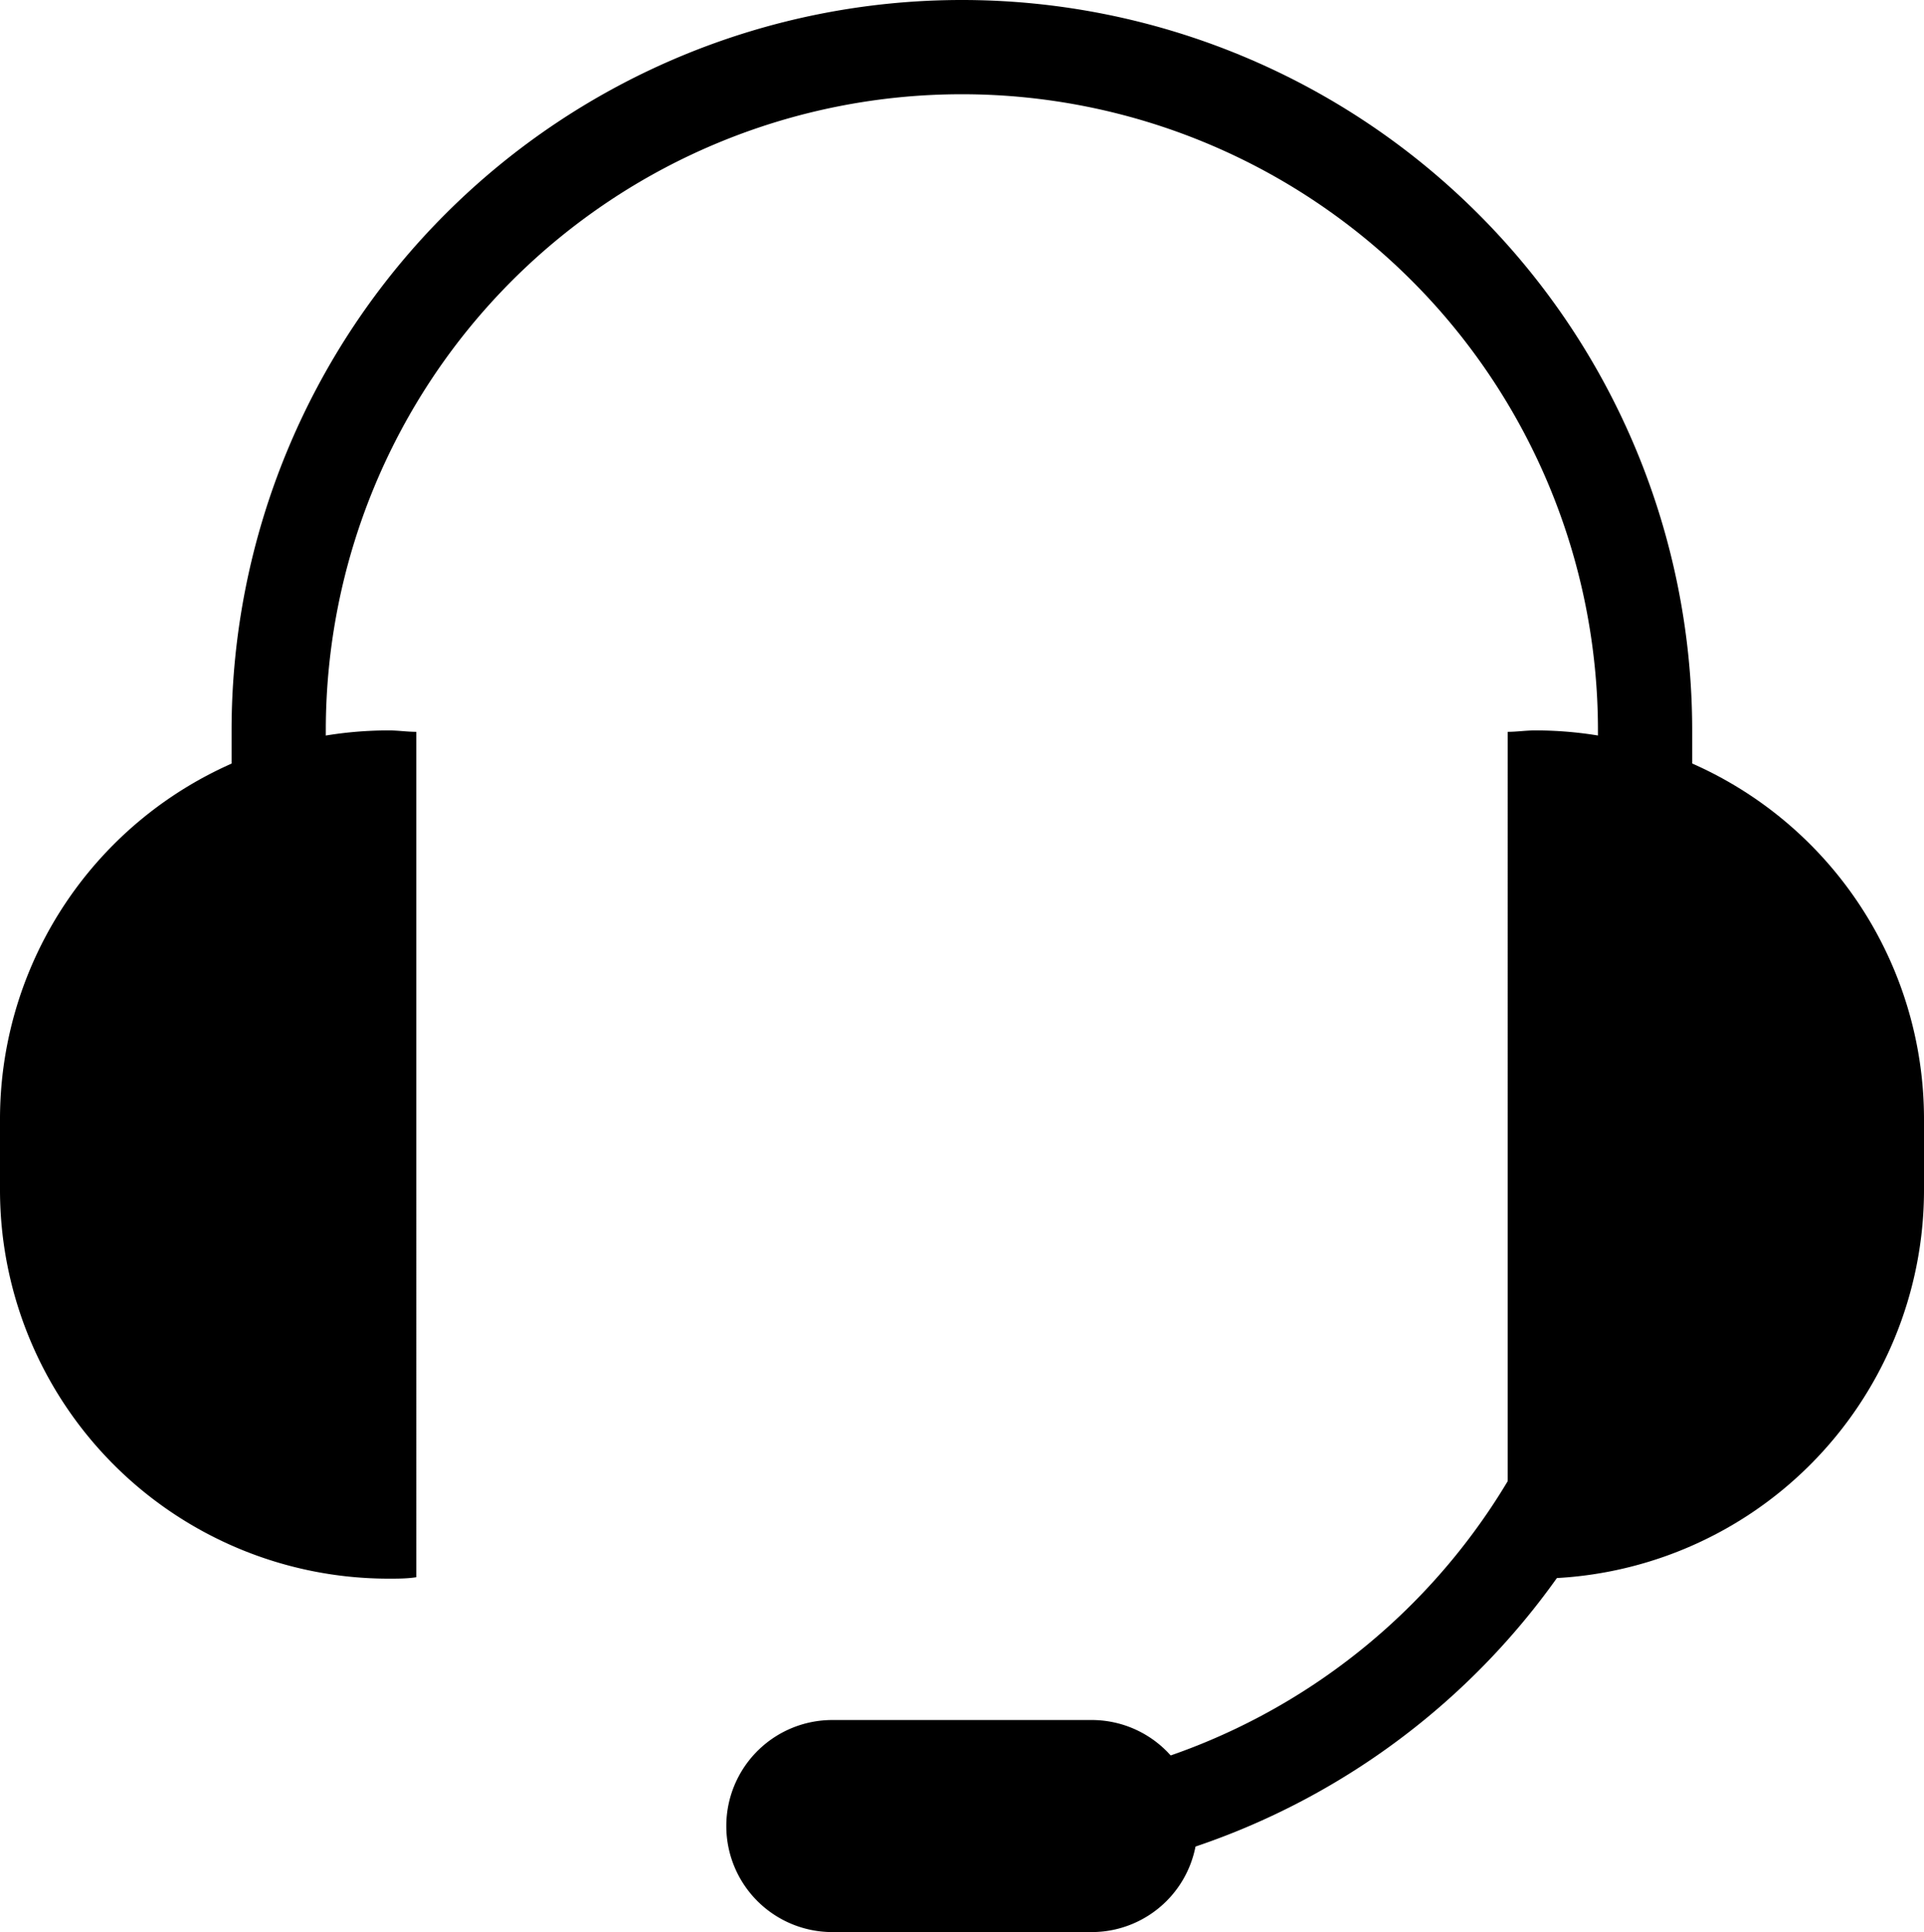
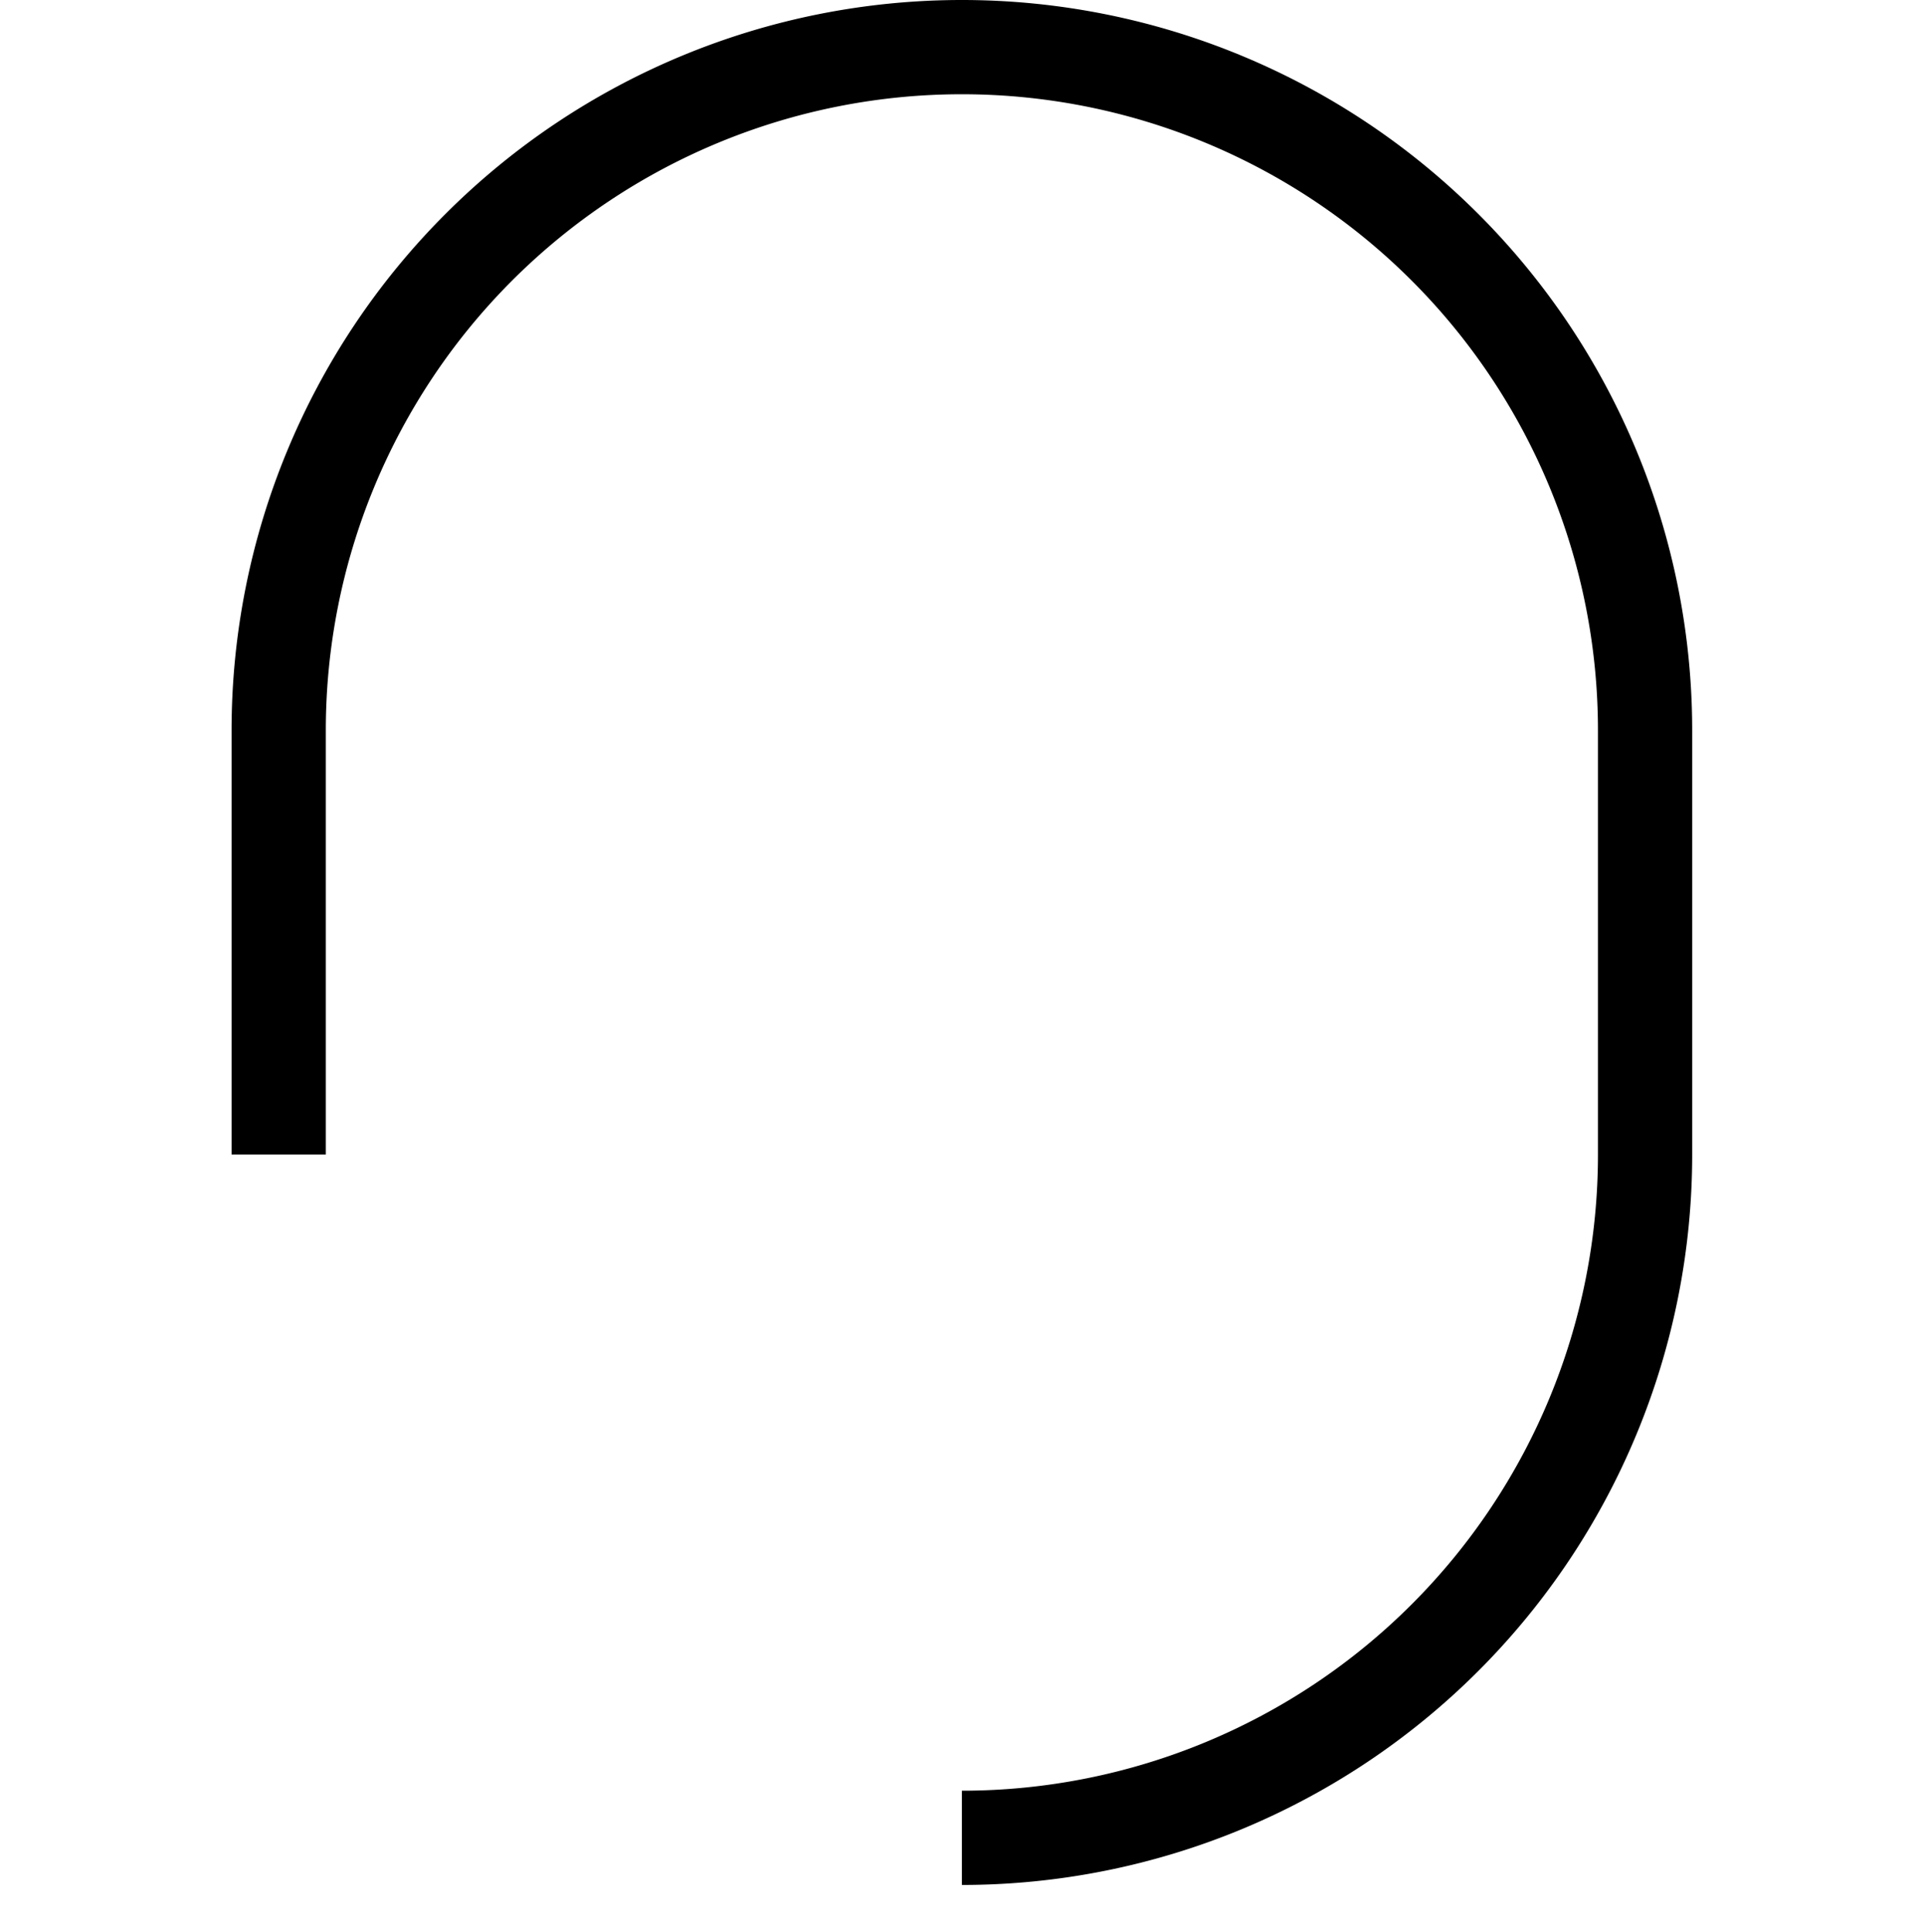
<svg xmlns="http://www.w3.org/2000/svg" viewBox="0 0 81.67 82">
  <defs>
    <style>.cls-1{fill:none;stroke:#000;stroke-miterlimit:10;stroke-width:4px;}</style>
  </defs>
  <g id="Слой_2" data-name="Слой 2">
    <g id="OBJECTS">
      <path class="cls-1" d="M11.83,49V31a29,29,0,0,1,29-29h0a29,29,0,0,1,29,29V49a29,29,0,0,1-29,29" />
-       <path d="M17.67,31.06c-.39,0-.78-.06-1.17-.06A16.5,16.5,0,0,0,0,47.5v3A16.5,16.5,0,0,0,16.5,67c.39,0,.78,0,1.17-.06Z" />
-       <path d="M64,31.06c.39,0,.77-.06,1.17-.06a16.5,16.5,0,0,1,16.5,16.5v3A16.5,16.5,0,0,1,65.17,67c-.4,0-.78,0-1.17-.06Z" />
-       <path d="M50.83,77.5a4.49,4.49,0,0,1-4.5,4.5h-11a4.5,4.5,0,0,1-4.5-4.5h0a4.5,4.5,0,0,1,4.5-4.5h11a4.49,4.49,0,0,1,4.5,4.5Z" />
    </g>
  </g>
</svg>